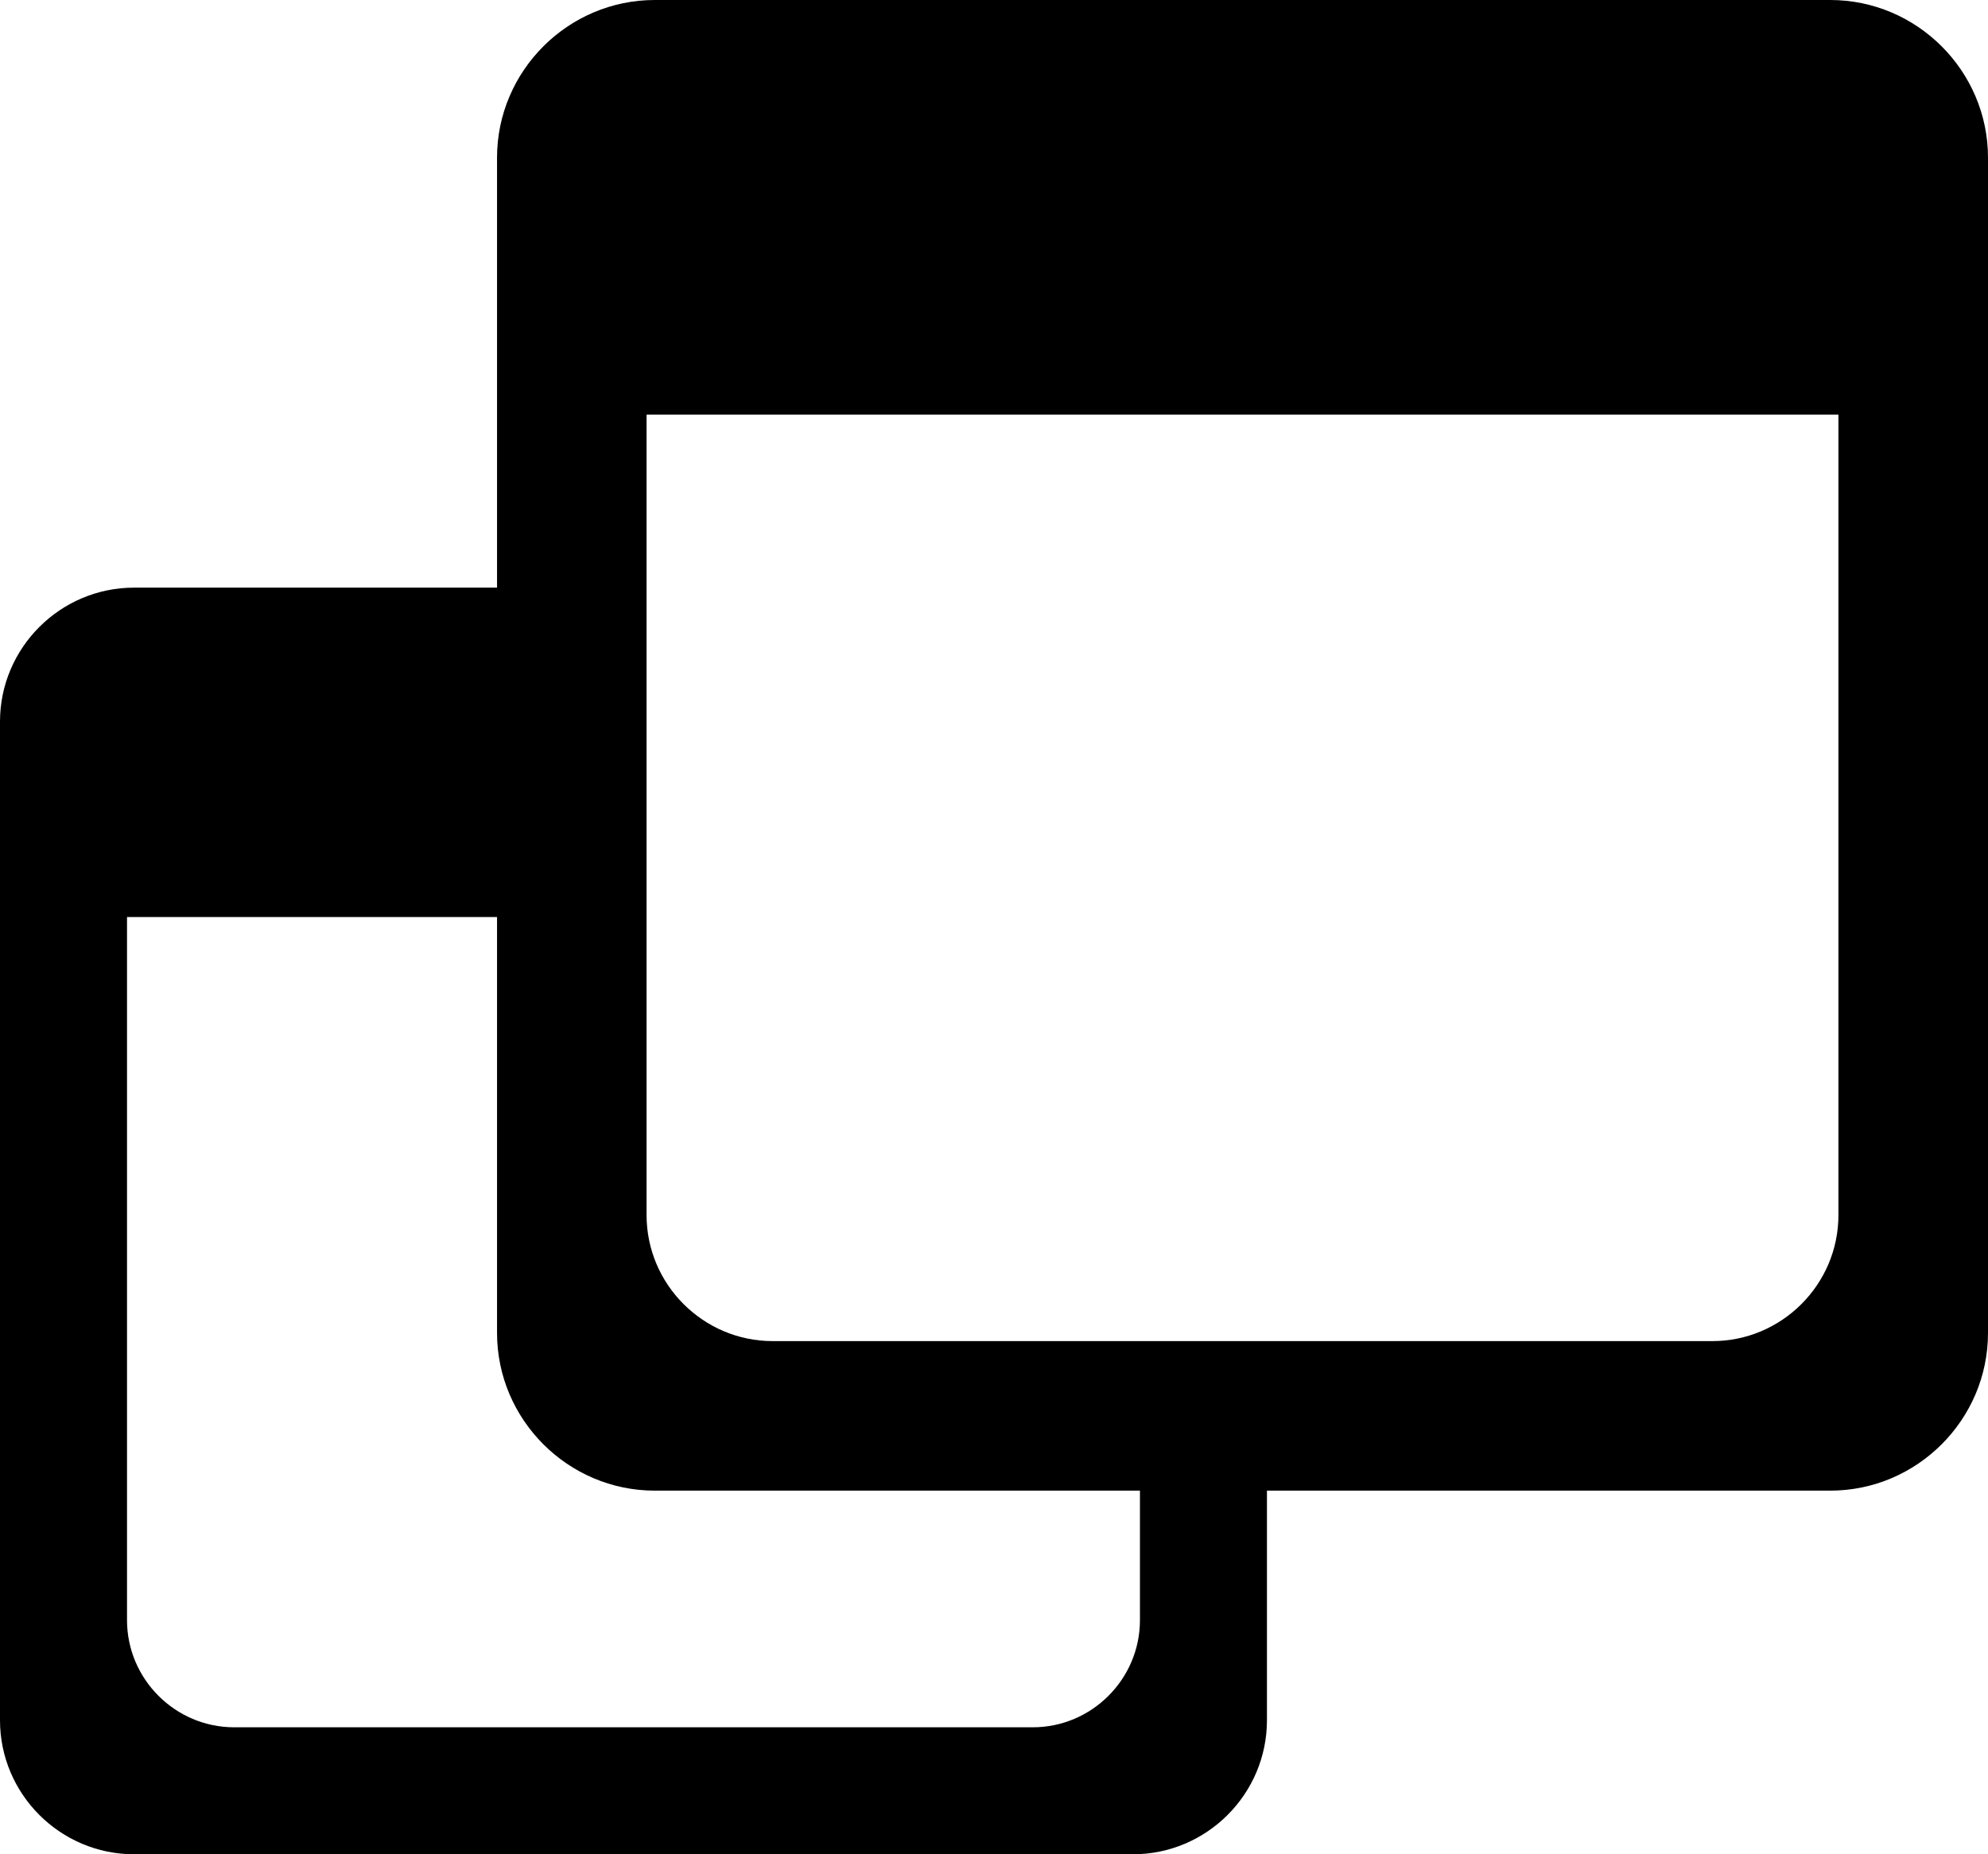
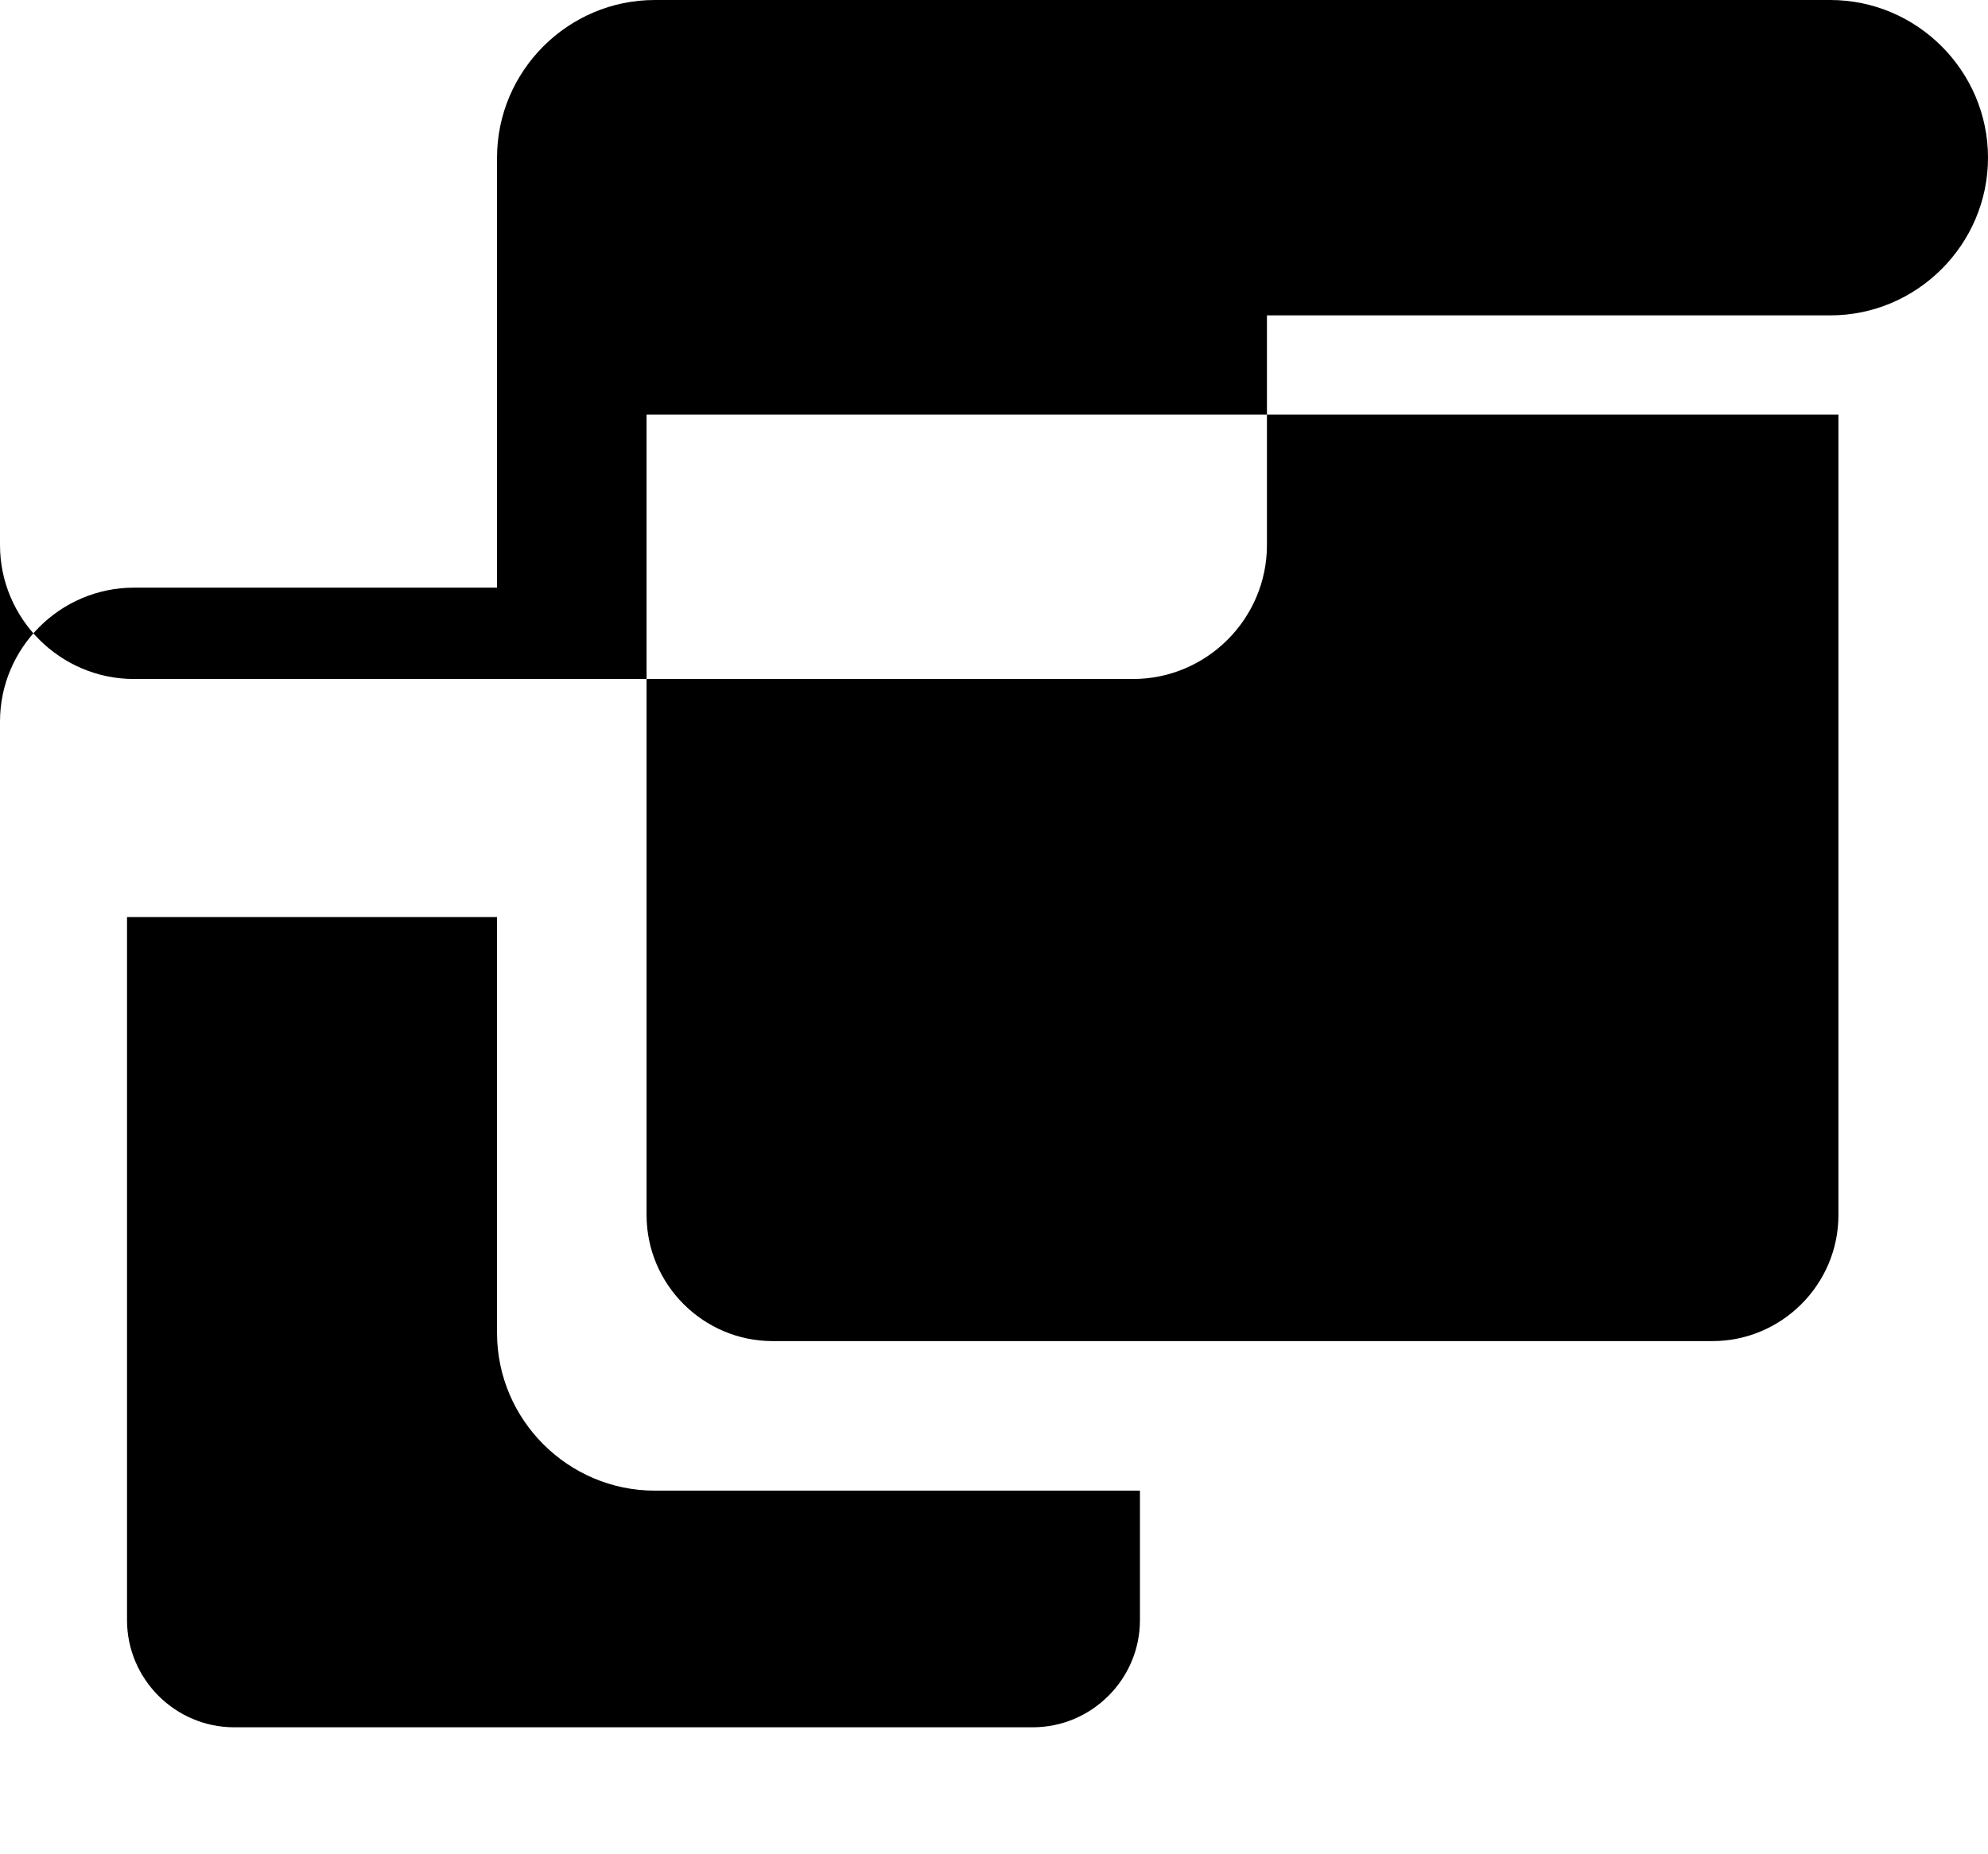
<svg xmlns="http://www.w3.org/2000/svg" version="1.1" id="Layer_1" x="0px" y="0px" width="122.88px" height="114.64px" viewBox="0 0 122.88 114.64" enable-background="new 0 0 122.88 114.64" xml:space="preserve">
  <g>
-     <path fill-rule="evenodd" clip-rule="evenodd" d="M8.284,36.331h22.438V9.749C30.722,4.388,35.11,0,40.471,0h72.66 c5.361,0,9.749,4.388,9.749,9.749v72.66c0,5.36-4.388,9.749-9.749,9.749h-34.82v14.197c0,4.561-3.723,8.284-8.283,8.284H8.284 c-4.561,0-8.284-3.724-8.284-8.284V44.614C0,40.054,3.723,36.331,8.284,36.331L8.284,36.331z M30.722,56.694H7.851v43.469 c0,3.646,2.979,6.626,6.626,6.626h49.357c3.646,0,6.627-2.979,6.627-6.626v-8.005h-29.99c-5.361,0-9.749-4.389-9.749-9.749V56.694 L30.722,56.694z M113.635,25.634h-73.67v49.487c0,4.288,3.504,7.792,7.794,7.792h58.084c4.288,0,7.792-3.504,7.792-7.792V25.634 L113.635,25.634z" />
+     <path fill-rule="evenodd" clip-rule="evenodd" d="M8.284,36.331h22.438V9.749C30.722,4.388,35.11,0,40.471,0h72.66 c5.361,0,9.749,4.388,9.749,9.749c0,5.36-4.388,9.749-9.749,9.749h-34.82v14.197c0,4.561-3.723,8.284-8.283,8.284H8.284 c-4.561,0-8.284-3.724-8.284-8.284V44.614C0,40.054,3.723,36.331,8.284,36.331L8.284,36.331z M30.722,56.694H7.851v43.469 c0,3.646,2.979,6.626,6.626,6.626h49.357c3.646,0,6.627-2.979,6.627-6.626v-8.005h-29.99c-5.361,0-9.749-4.389-9.749-9.749V56.694 L30.722,56.694z M113.635,25.634h-73.67v49.487c0,4.288,3.504,7.792,7.794,7.792h58.084c4.288,0,7.792-3.504,7.792-7.792V25.634 L113.635,25.634z" />
  </g>
</svg>